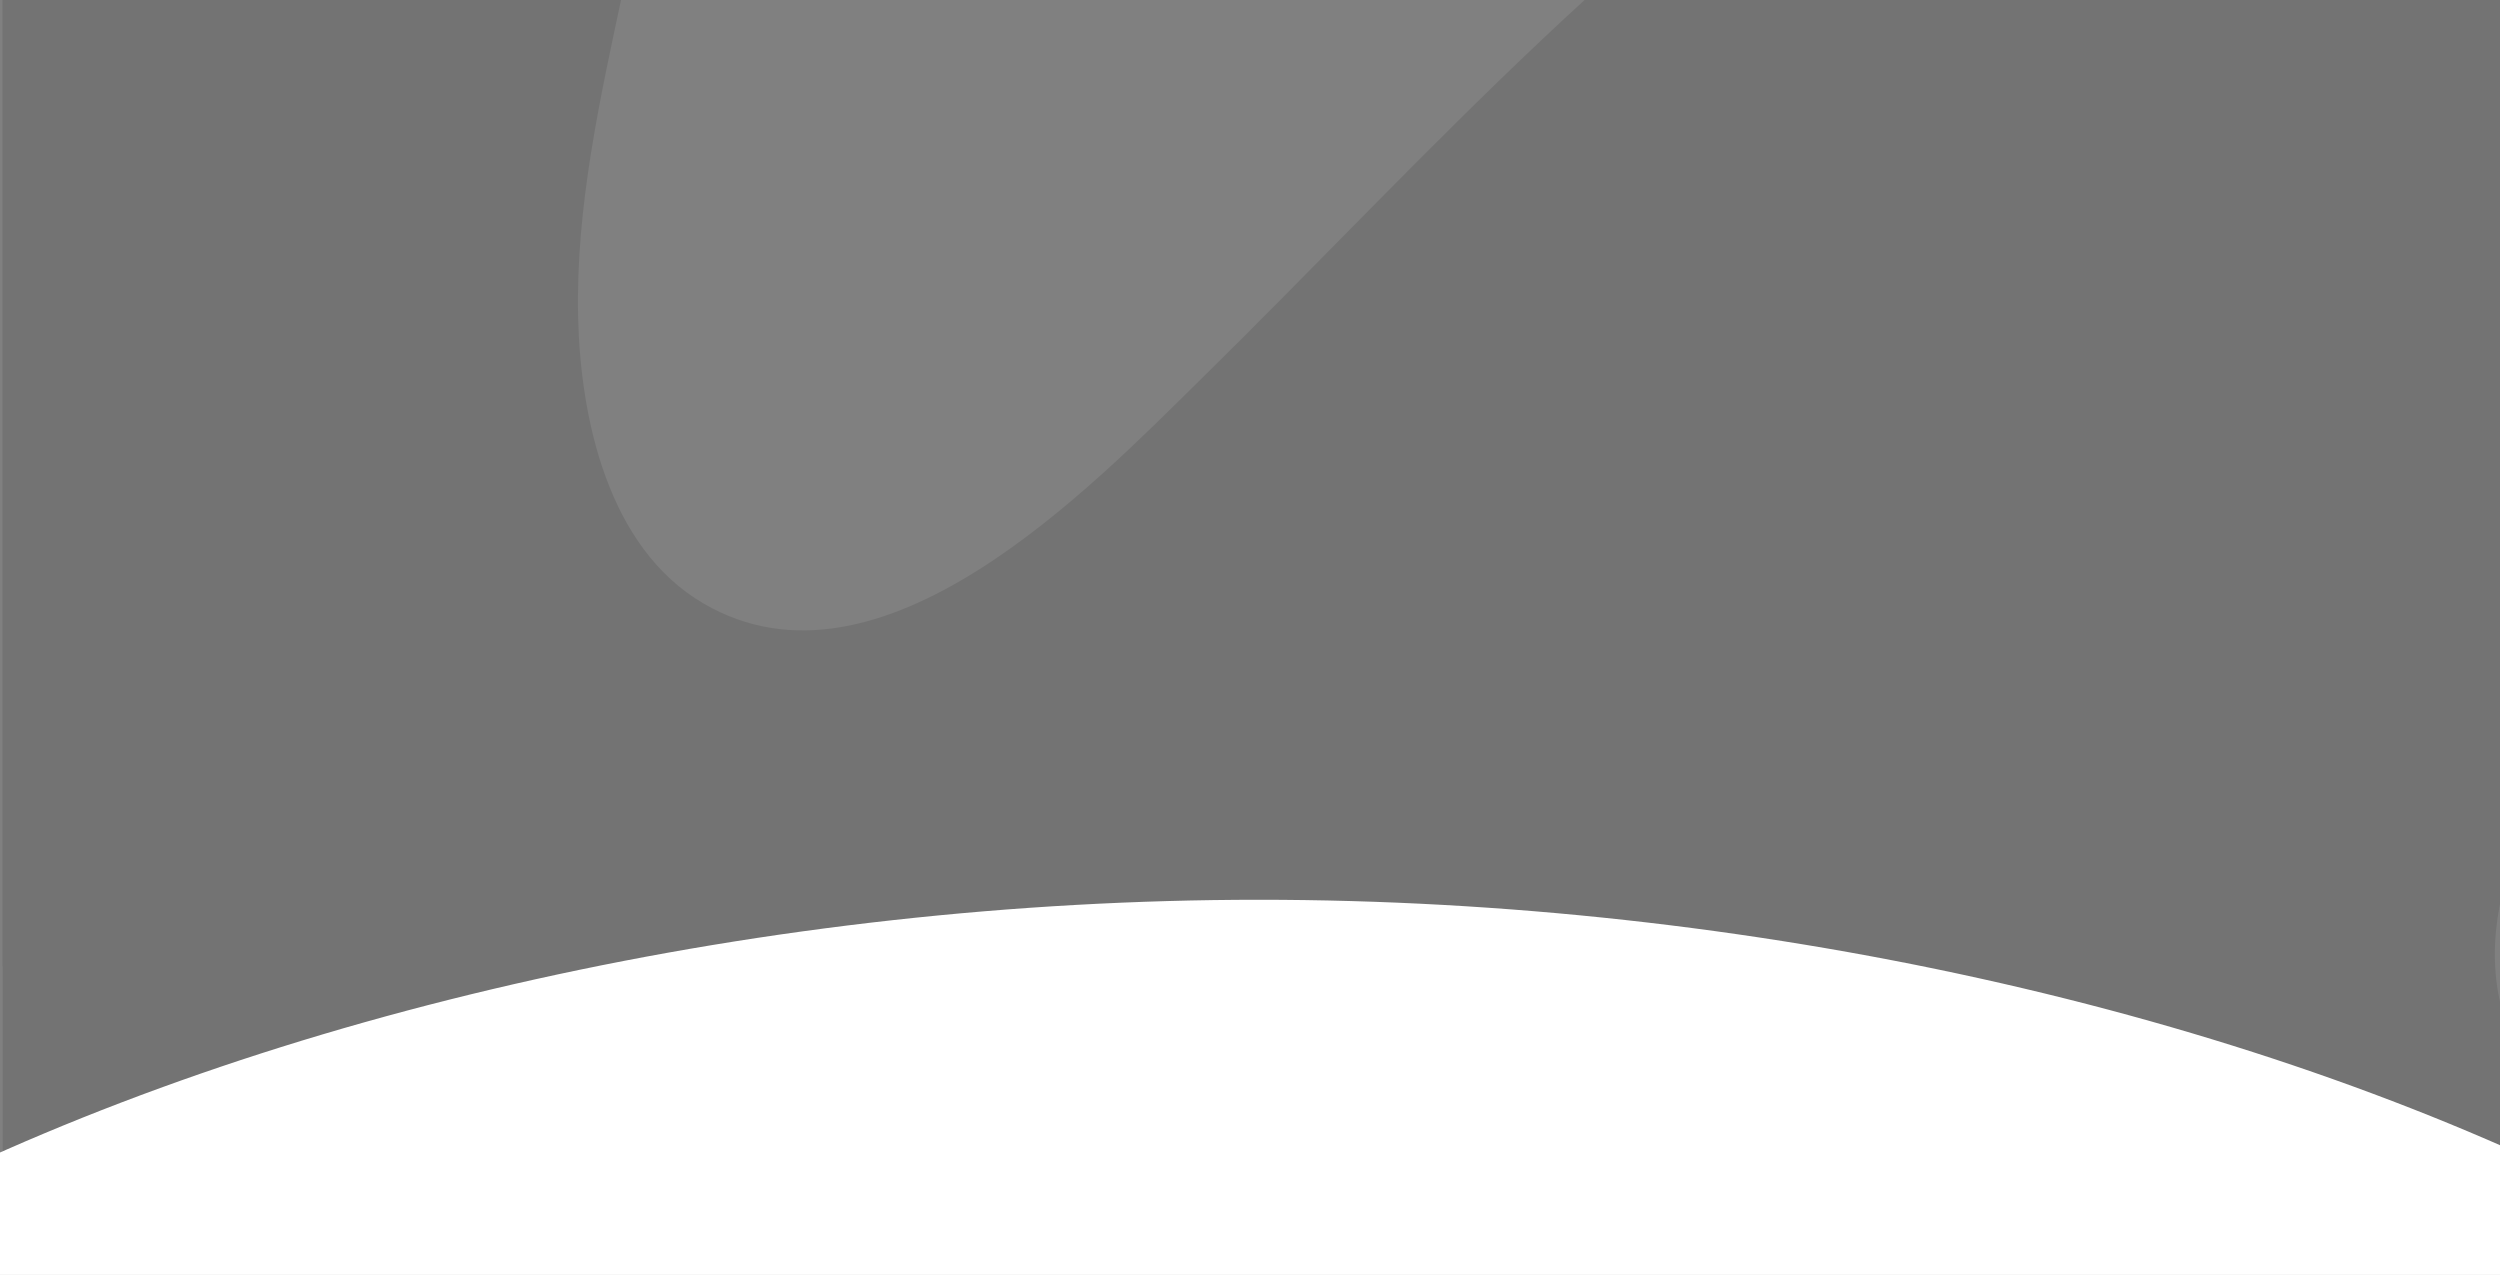
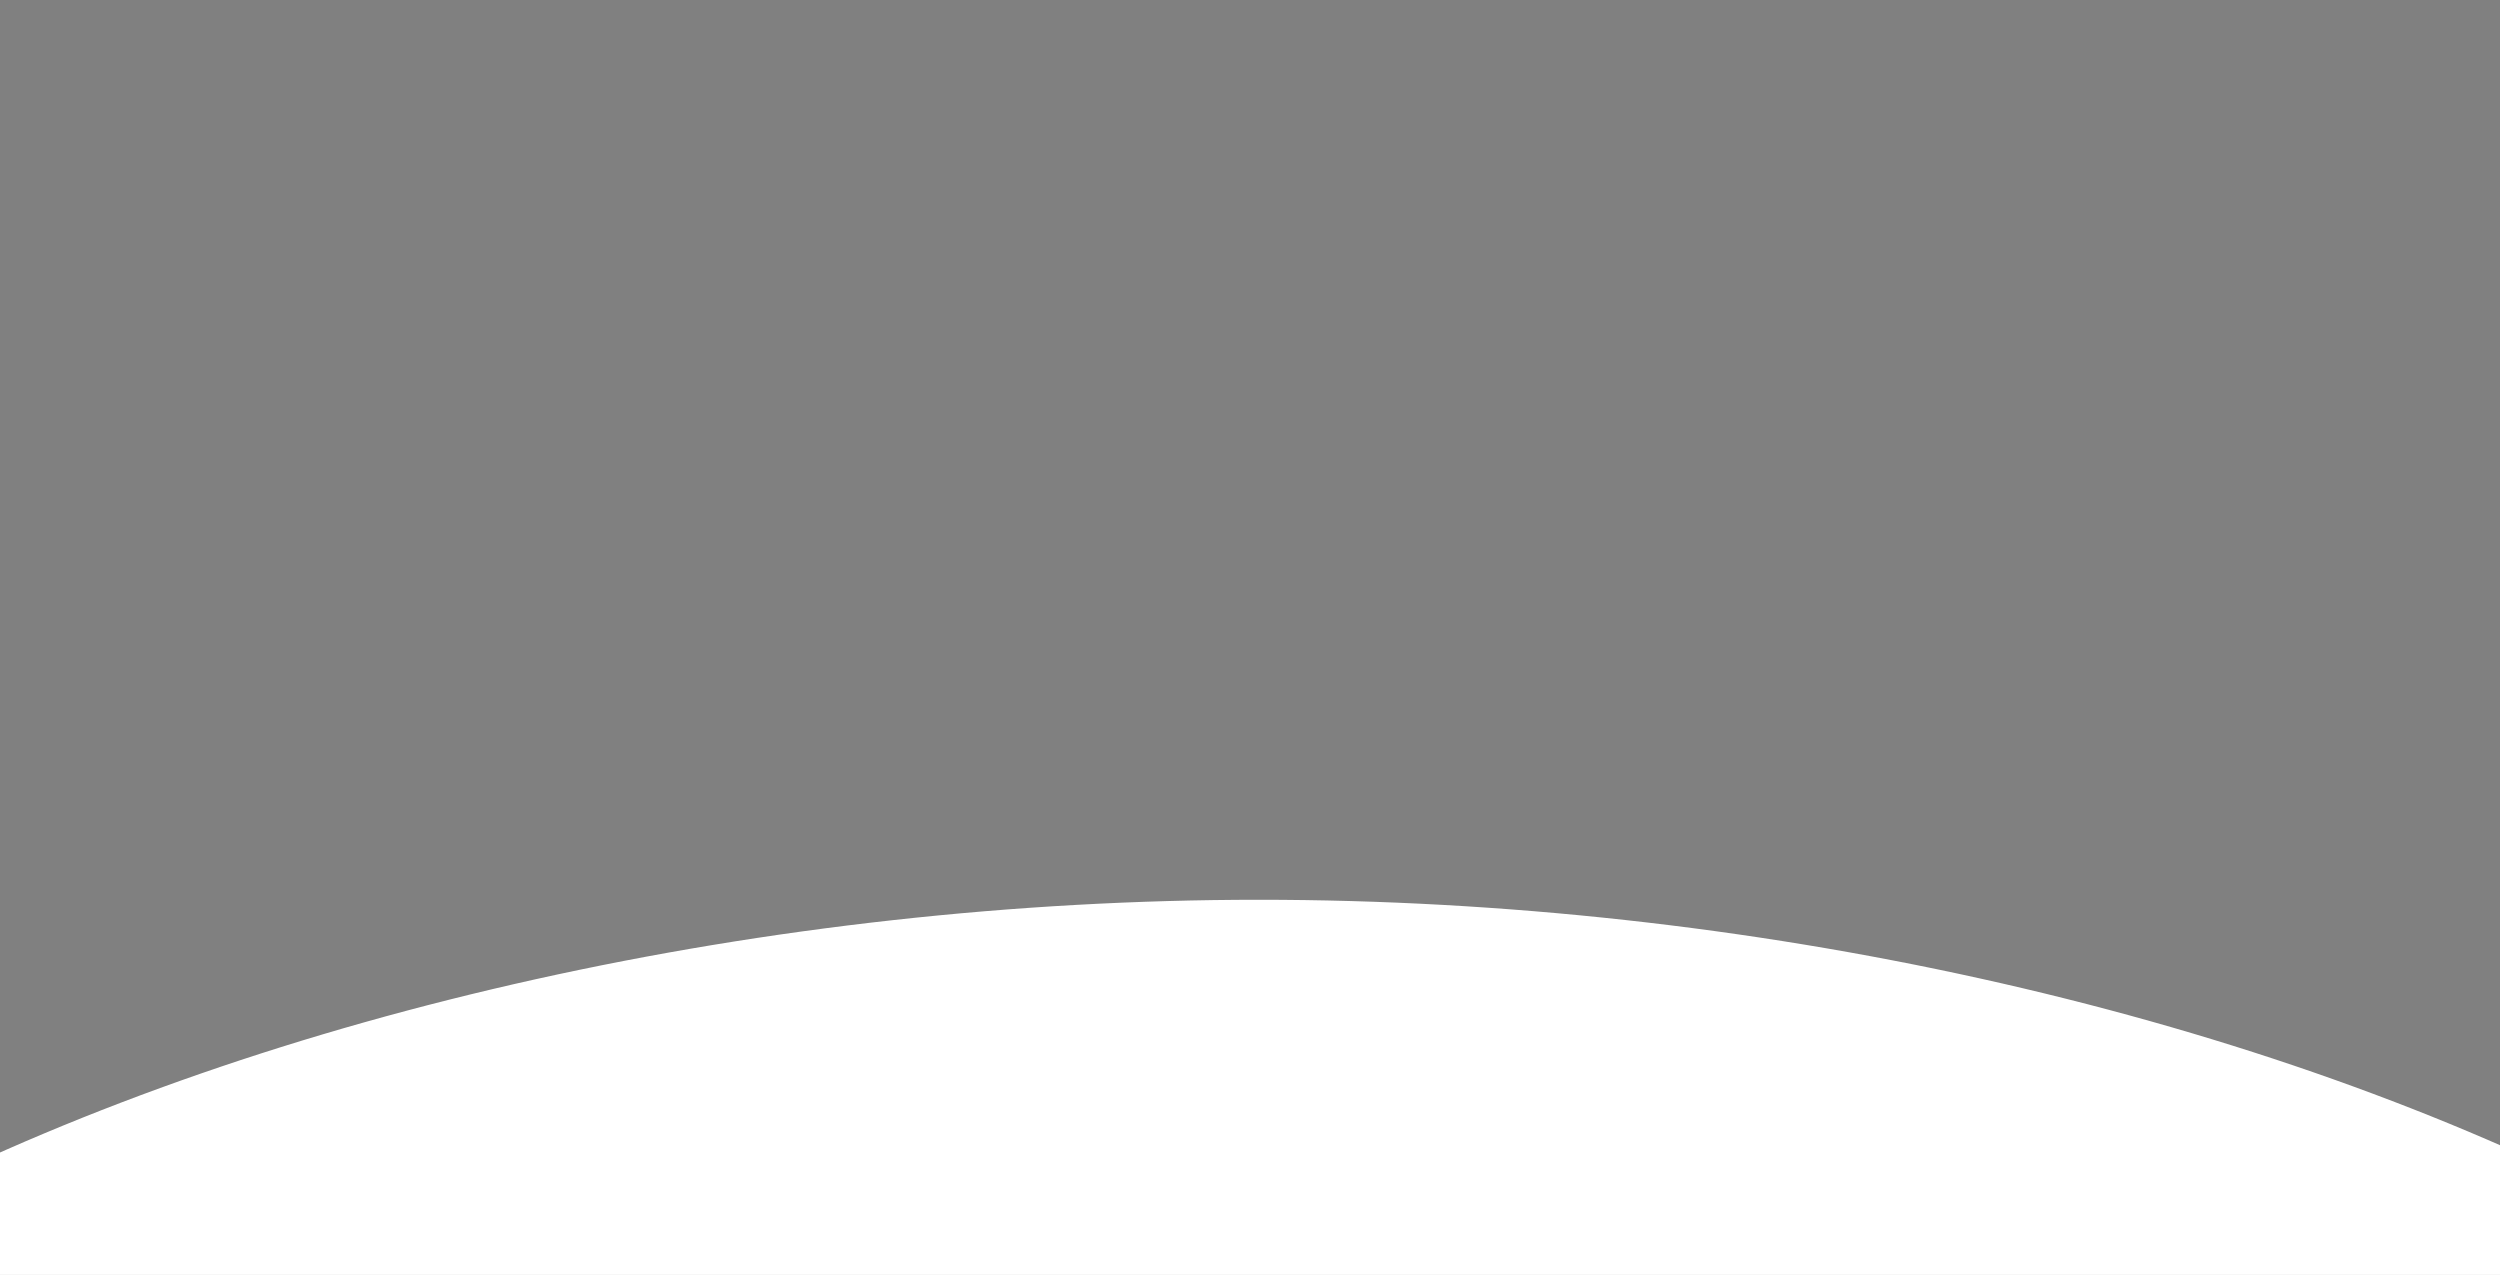
<svg xmlns="http://www.w3.org/2000/svg" viewBox="0 0 2055 1048">
  <rect x="0" y="0" width="2055" height="1048" fill="#808080" stroke="none" />
  <defs>
    <clipPath clipPathUnits="userSpaceOnUse" id="cp1">
      <path d="m173.67-446.86c-62.27 28.14-119.31 67.29-171.46 110.43v1302.74h2175.04q-0.42-0.24-0.85-0.49c-58.25-33.06-123.24-72.09-140.87-140.1-27.88-107.59 63.48-217.83 118.64-302.1 43.83-66.99 92.02-133.19 115.08-210.2 73.99-247.06-19.55-685.62-358.86-650.82-116.7 11.97-230.36 66.53-329.06 125.25-231.76 137.86-406.3 339.33-595.17 524.83-89.63 88.02-262.62 268.25-407.92 183.36-79.02-46.16-101.14-153.31-103.02-235.26-4.16-182 80.93-357.67 67.37-539.5-10.15-136.11-110.12-200.28-224.84-200.28-47.27 0-97.05 10.9-144.08 32.14z" />
    </clipPath>
    <clipPath clipPathUnits="userSpaceOnUse" id="cp2">
-       <path d="m1.09-521.32h2344.66v1489h-2344.66z" />
-     </clipPath>
+       </clipPath>
    <clipPath clipPathUnits="userSpaceOnUse" id="cp3">
      <path d="m171.51-384.26c-52.77 0-106.27 11.8-147.96 31.47q-3.05 1.45-6.07 2.93-7.71 6.65-15.27 13.43v1131.42c34.25-184.06 110.25-364.45 202.12-524.73 92.2-160.85 244.92-370.42 160.63-555.73-32.14-70.67-111.94-98.79-193.43-98.79z" />
    </clipPath>
    <clipPath clipPathUnits="userSpaceOnUse" id="cp4">
-       <path d="m1.09-404.43h451.43v1200.48h-451.43z" />
-     </clipPath>
+       </clipPath>
    <clipPath clipPathUnits="userSpaceOnUse" id="cp5">
      <path d="m1985.05-339.94q-5.63 0.01-11.26 0.17-5.63 0.17-11.25 0.48-5.62 0.32-11.23 0.79-5.61 0.48-11.2 1.1c-107.64 11.98-212.46 66.54-303.5 125.25q-16.33 10.53-32.26 21.55c87.59-15.78 180.17-12.42 251.94 19.25 175.91 77.62 257.8 291.69 129.42 448.41-61.82 75.47-153.08 128.18-239.85 169.92-339.49 163.33-753.25 95.7-1063.06 329.27-63.87 48.16-110.93 116.15-137.04 190.06h1640.48l-0.79-0.49c-53.72-33.06-113.66-72.09-129.92-140.1-25.71-107.59 58.55-217.83 109.42-302.1 40.43-66.99 102.48-137.78 128.03-213.48 113.65-336.81-24.91-650.07-307.89-650.08z" />
    </clipPath>
    <clipPath clipPathUnits="userSpaceOnUse" id="cp6">
      <path d="m544.45-373.76h1856.7v1341.55h-1856.7z" />
    </clipPath>
    <style>.a{mix-blend-mode:luminosity}.b{fill:#fff}</style>
  </defs>
  <g style="opacity:.1">
    <g clip-path="url(#cp1)">
      <g clip-path="url(#cp2)">
        <path class="a" d="m1.1-521.3h2162.5v1489h-2162.5z" />
      </g>
    </g>
    <g clip-path="url(#cp3)">
      <g clip-path="url(#cp4)">
-         <path class="a" d="m1.1-404.4h451.4v1200.5l-451.4-0.1z" />
+         <path class="a" d="m1.1-404.4h451.4v1200.5l-451.4-0.1" />
      </g>
    </g>
    <g clip-path="url(#cp5)">
      <g clip-path="url(#cp6)">
-         <path class="a" d="m544.5-373.8h1856.7v1341.6h-1856.7z" />
-       </g>
+         </g>
    </g>
  </g>
  <path class="b" d="M 1008.298 2579 C 203.698 2579 -598.889 2128.153 -598.889 1617.453 C -598.889 1106.753 230.33 739.609 1034.93 739.609 C 1839.53 739.609 2657.335 1102.949 2657.335 1613.649 C 2657.335 2124.349 1812.898 2579 1008.298 2579 Z" />
</svg>